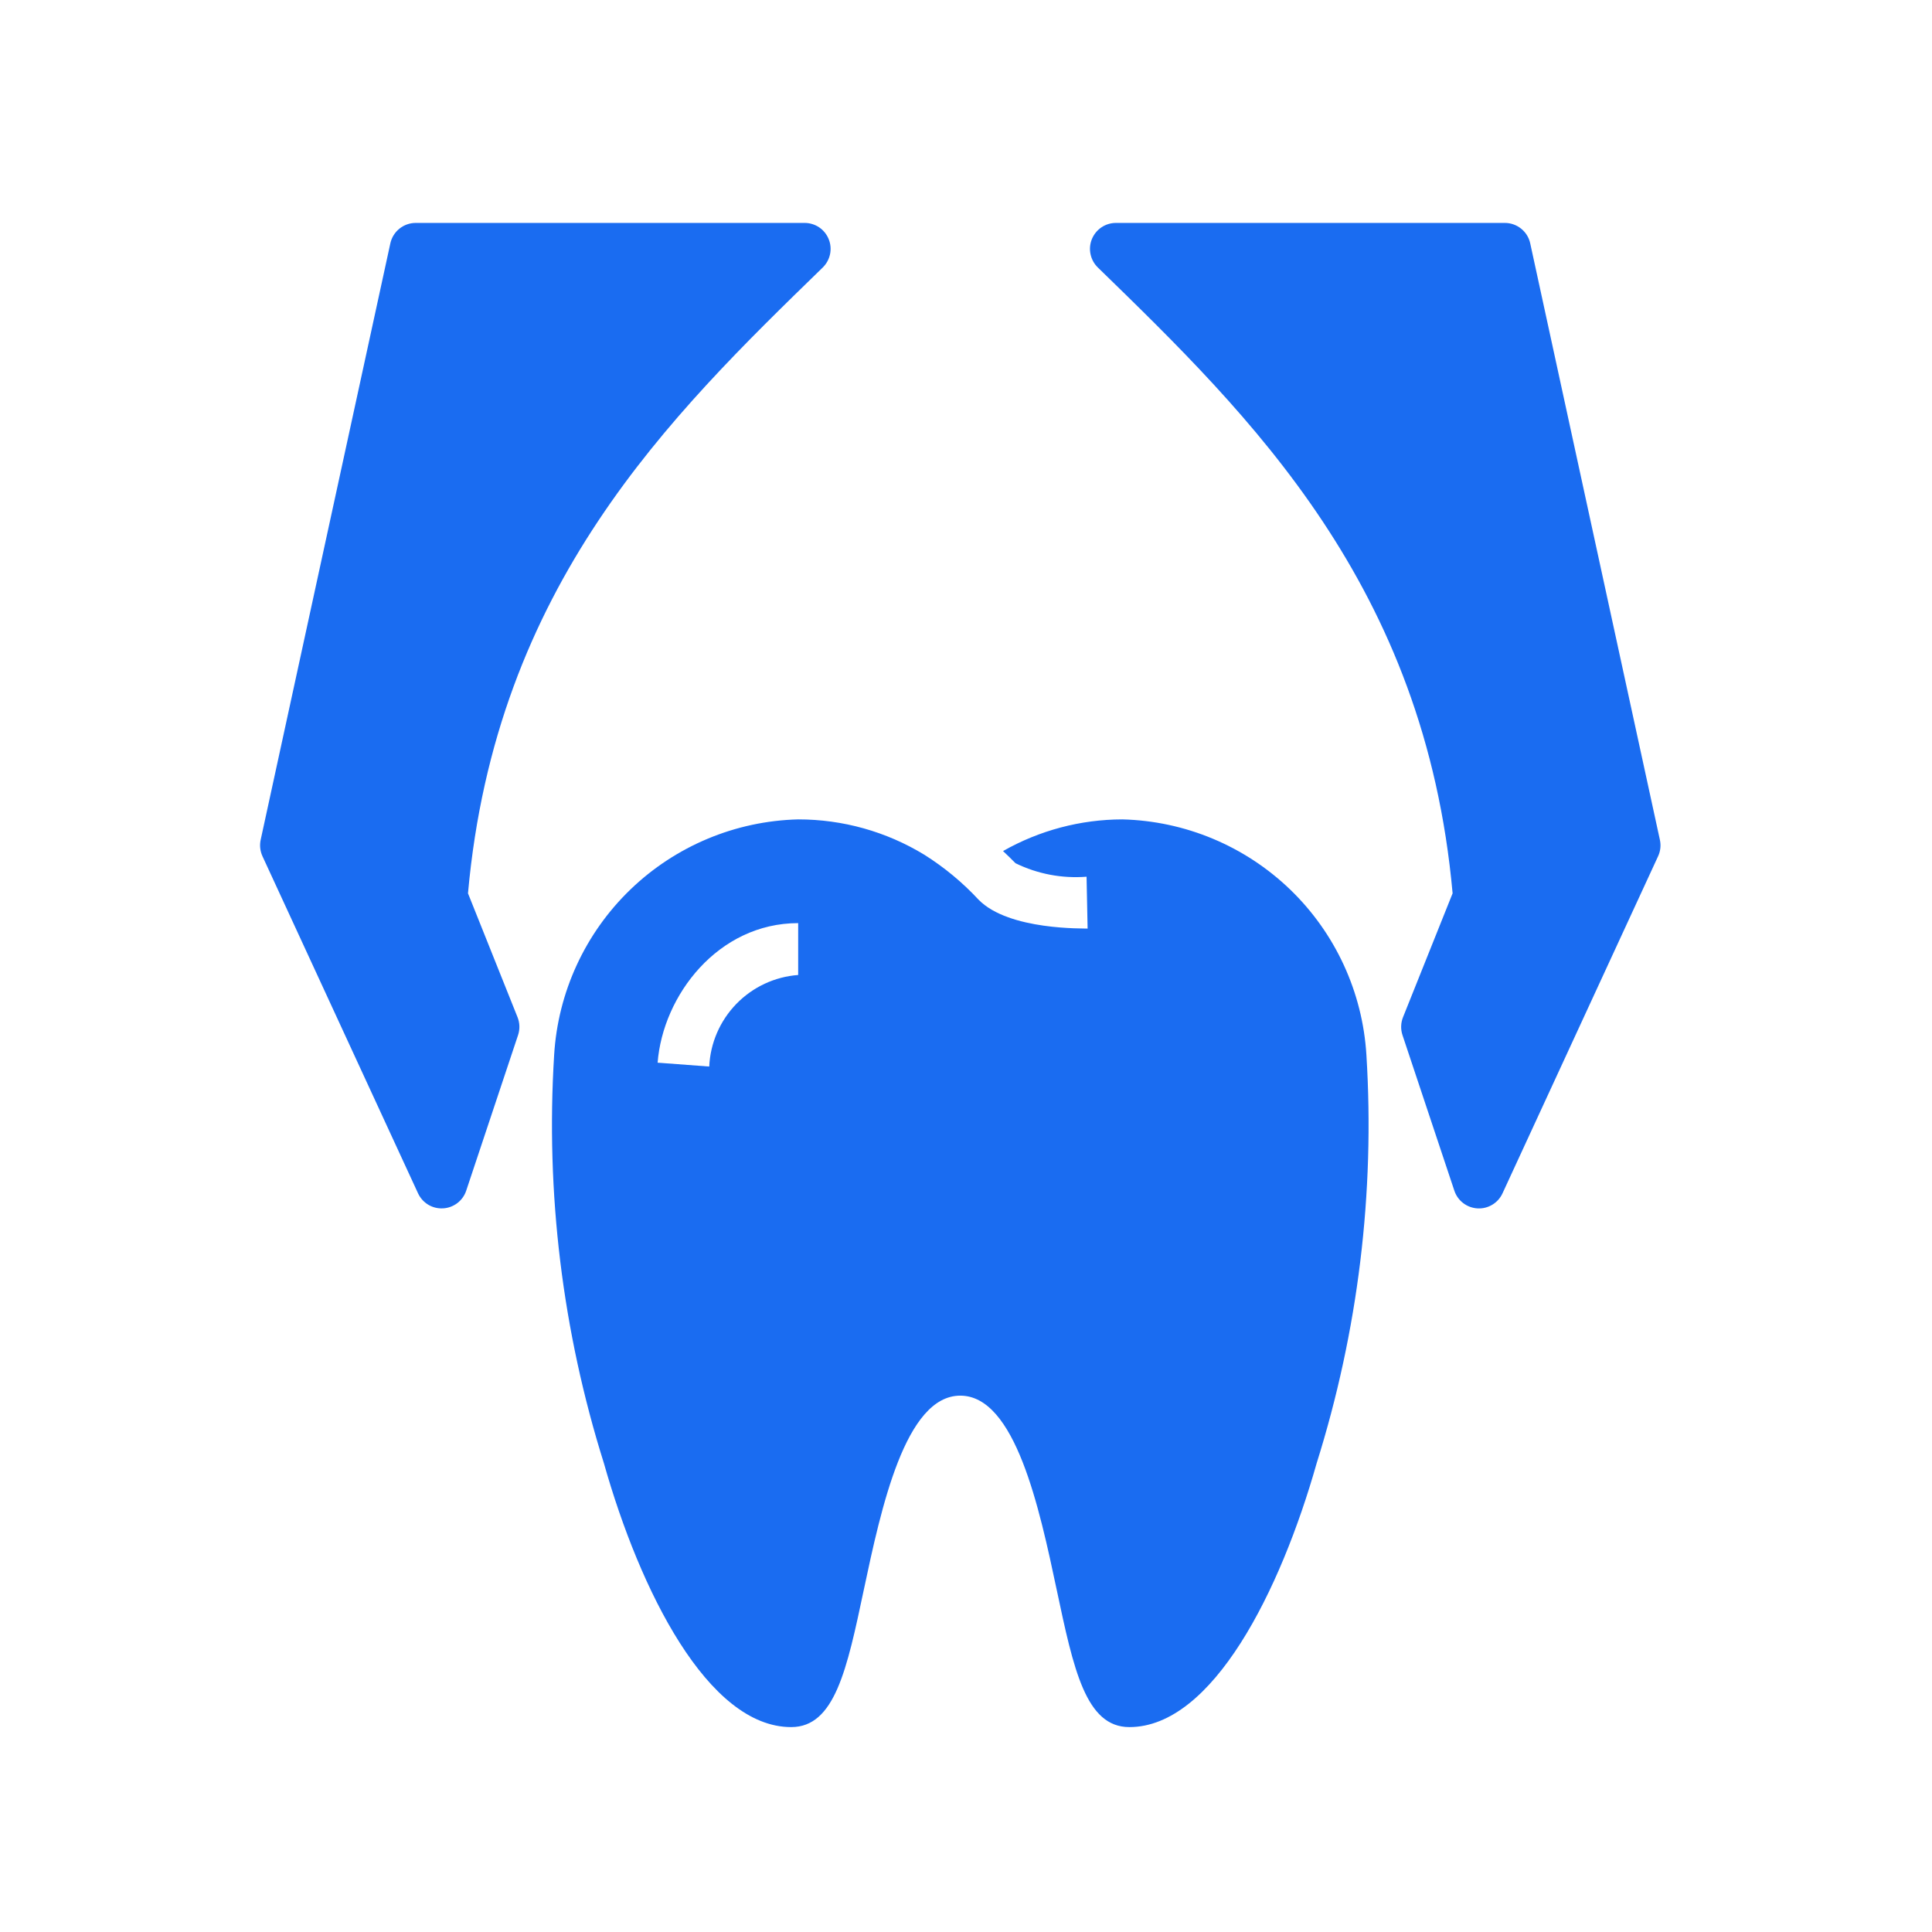
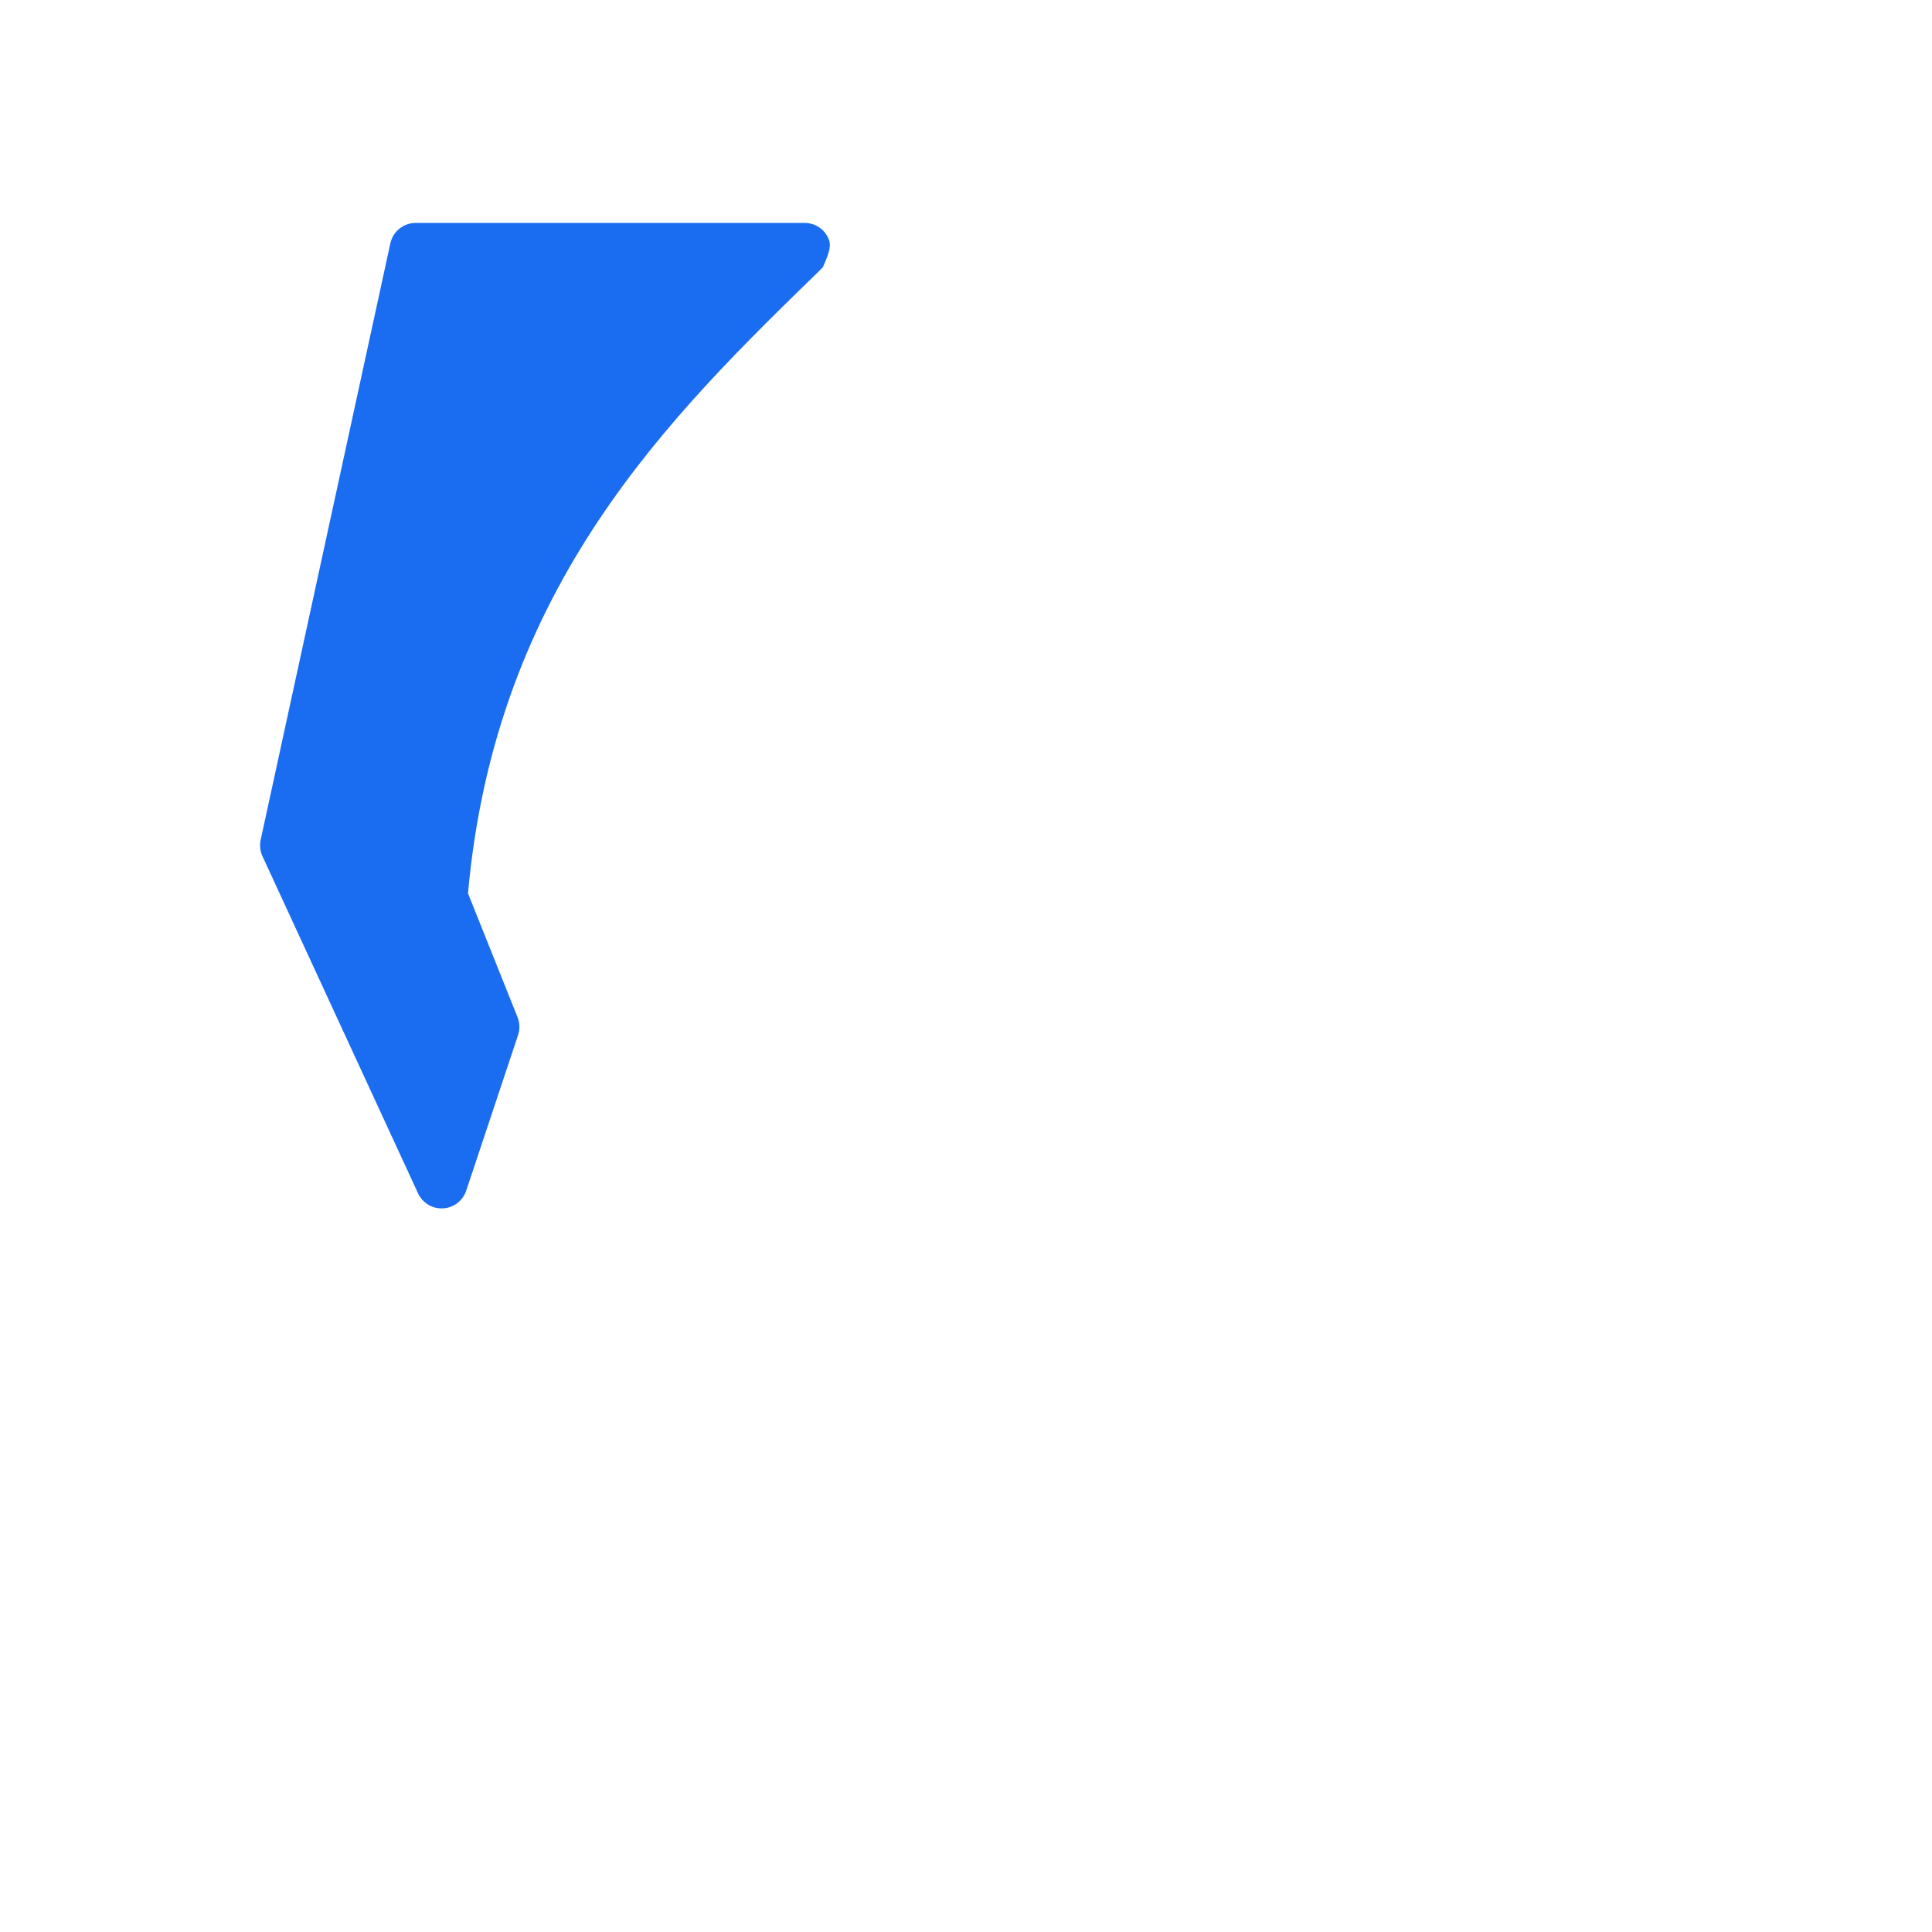
<svg xmlns="http://www.w3.org/2000/svg" width="52" height="52" viewBox="0 0 52 52" fill="none">
-   <path d="M14.915 28.392C14.684 32.108 15.138 35.834 16.255 39.386C17.225 42.813 19.054 46.485 21.295 46.485C22.468 46.485 22.796 44.935 23.249 42.792C23.717 40.586 24.366 37.564 25.846 37.564C27.326 37.564 27.975 40.586 28.442 42.792C28.896 44.935 29.224 46.485 30.397 46.485C32.638 46.485 34.466 42.813 35.437 39.386C36.553 35.834 37.008 32.108 36.777 28.392C36.674 26.705 35.943 25.118 34.727 23.944C33.51 22.771 31.898 22.096 30.208 22.054C29.083 22.056 27.976 22.35 26.997 22.906C27.116 23.017 27.228 23.129 27.333 23.234C27.926 23.524 28.587 23.649 29.245 23.597L29.273 24.993C29.203 24.983 27.16 25.051 26.341 24.218C25.908 23.751 25.415 23.343 24.876 23.004C23.854 22.381 22.68 22.053 21.483 22.054C19.794 22.096 18.181 22.771 16.965 23.944C15.749 25.118 15.017 26.705 14.915 28.392ZM21.483 26.242C20.852 26.289 20.26 26.566 19.819 27.02C19.378 27.474 19.118 28.074 19.089 28.706L17.7 28.602C17.84 26.794 19.326 24.846 21.483 24.846V26.242Z" fill="#1A6CF1" />
-   <path d="M11.252 32.119C11.311 32.246 11.406 32.352 11.526 32.425C11.646 32.497 11.785 32.531 11.925 32.523C12.064 32.516 12.198 32.466 12.31 32.381C12.421 32.296 12.504 32.18 12.548 32.047L13.944 27.859C13.996 27.703 13.991 27.532 13.93 27.379L12.596 24.044C13.342 15.757 18.017 11.213 22.145 7.199C22.244 7.102 22.312 6.977 22.341 6.841C22.369 6.706 22.357 6.564 22.304 6.436C22.252 6.307 22.163 6.197 22.048 6.119C21.933 6.042 21.797 6 21.658 6H11.188C11.029 6 10.874 6.055 10.75 6.155C10.626 6.255 10.54 6.394 10.506 6.55L7.016 22.604C6.984 22.752 7.001 22.907 7.064 23.045L11.252 32.119Z" fill="#1A6CF1" />
-   <path d="M39.097 24.044L37.762 27.379C37.701 27.533 37.696 27.703 37.748 27.86L39.144 32.047C39.188 32.18 39.271 32.297 39.383 32.382C39.494 32.467 39.628 32.516 39.768 32.524C39.908 32.532 40.046 32.497 40.166 32.425C40.286 32.353 40.382 32.246 40.44 32.119L44.628 23.045C44.692 22.907 44.709 22.753 44.676 22.604L41.186 6.55C41.153 6.394 41.066 6.255 40.942 6.155C40.818 6.055 40.664 6 40.504 6H30.034C29.895 6 29.76 6.042 29.645 6.119C29.53 6.197 29.441 6.307 29.388 6.436C29.336 6.564 29.323 6.705 29.352 6.841C29.38 6.977 29.448 7.101 29.547 7.198C33.675 11.212 38.351 15.757 39.097 24.044Z" fill="#1A6CF1" />
+   <path d="M11.252 32.119C11.311 32.246 11.406 32.352 11.526 32.425C11.646 32.497 11.785 32.531 11.925 32.523C12.064 32.516 12.198 32.466 12.31 32.381C12.421 32.296 12.504 32.18 12.548 32.047L13.944 27.859C13.996 27.703 13.991 27.532 13.93 27.379L12.596 24.044C13.342 15.757 18.017 11.213 22.145 7.199C22.369 6.706 22.357 6.564 22.304 6.436C22.252 6.307 22.163 6.197 22.048 6.119C21.933 6.042 21.797 6 21.658 6H11.188C11.029 6 10.874 6.055 10.75 6.155C10.626 6.255 10.54 6.394 10.506 6.55L7.016 22.604C6.984 22.752 7.001 22.907 7.064 23.045L11.252 32.119Z" fill="#1A6CF1" />
</svg>